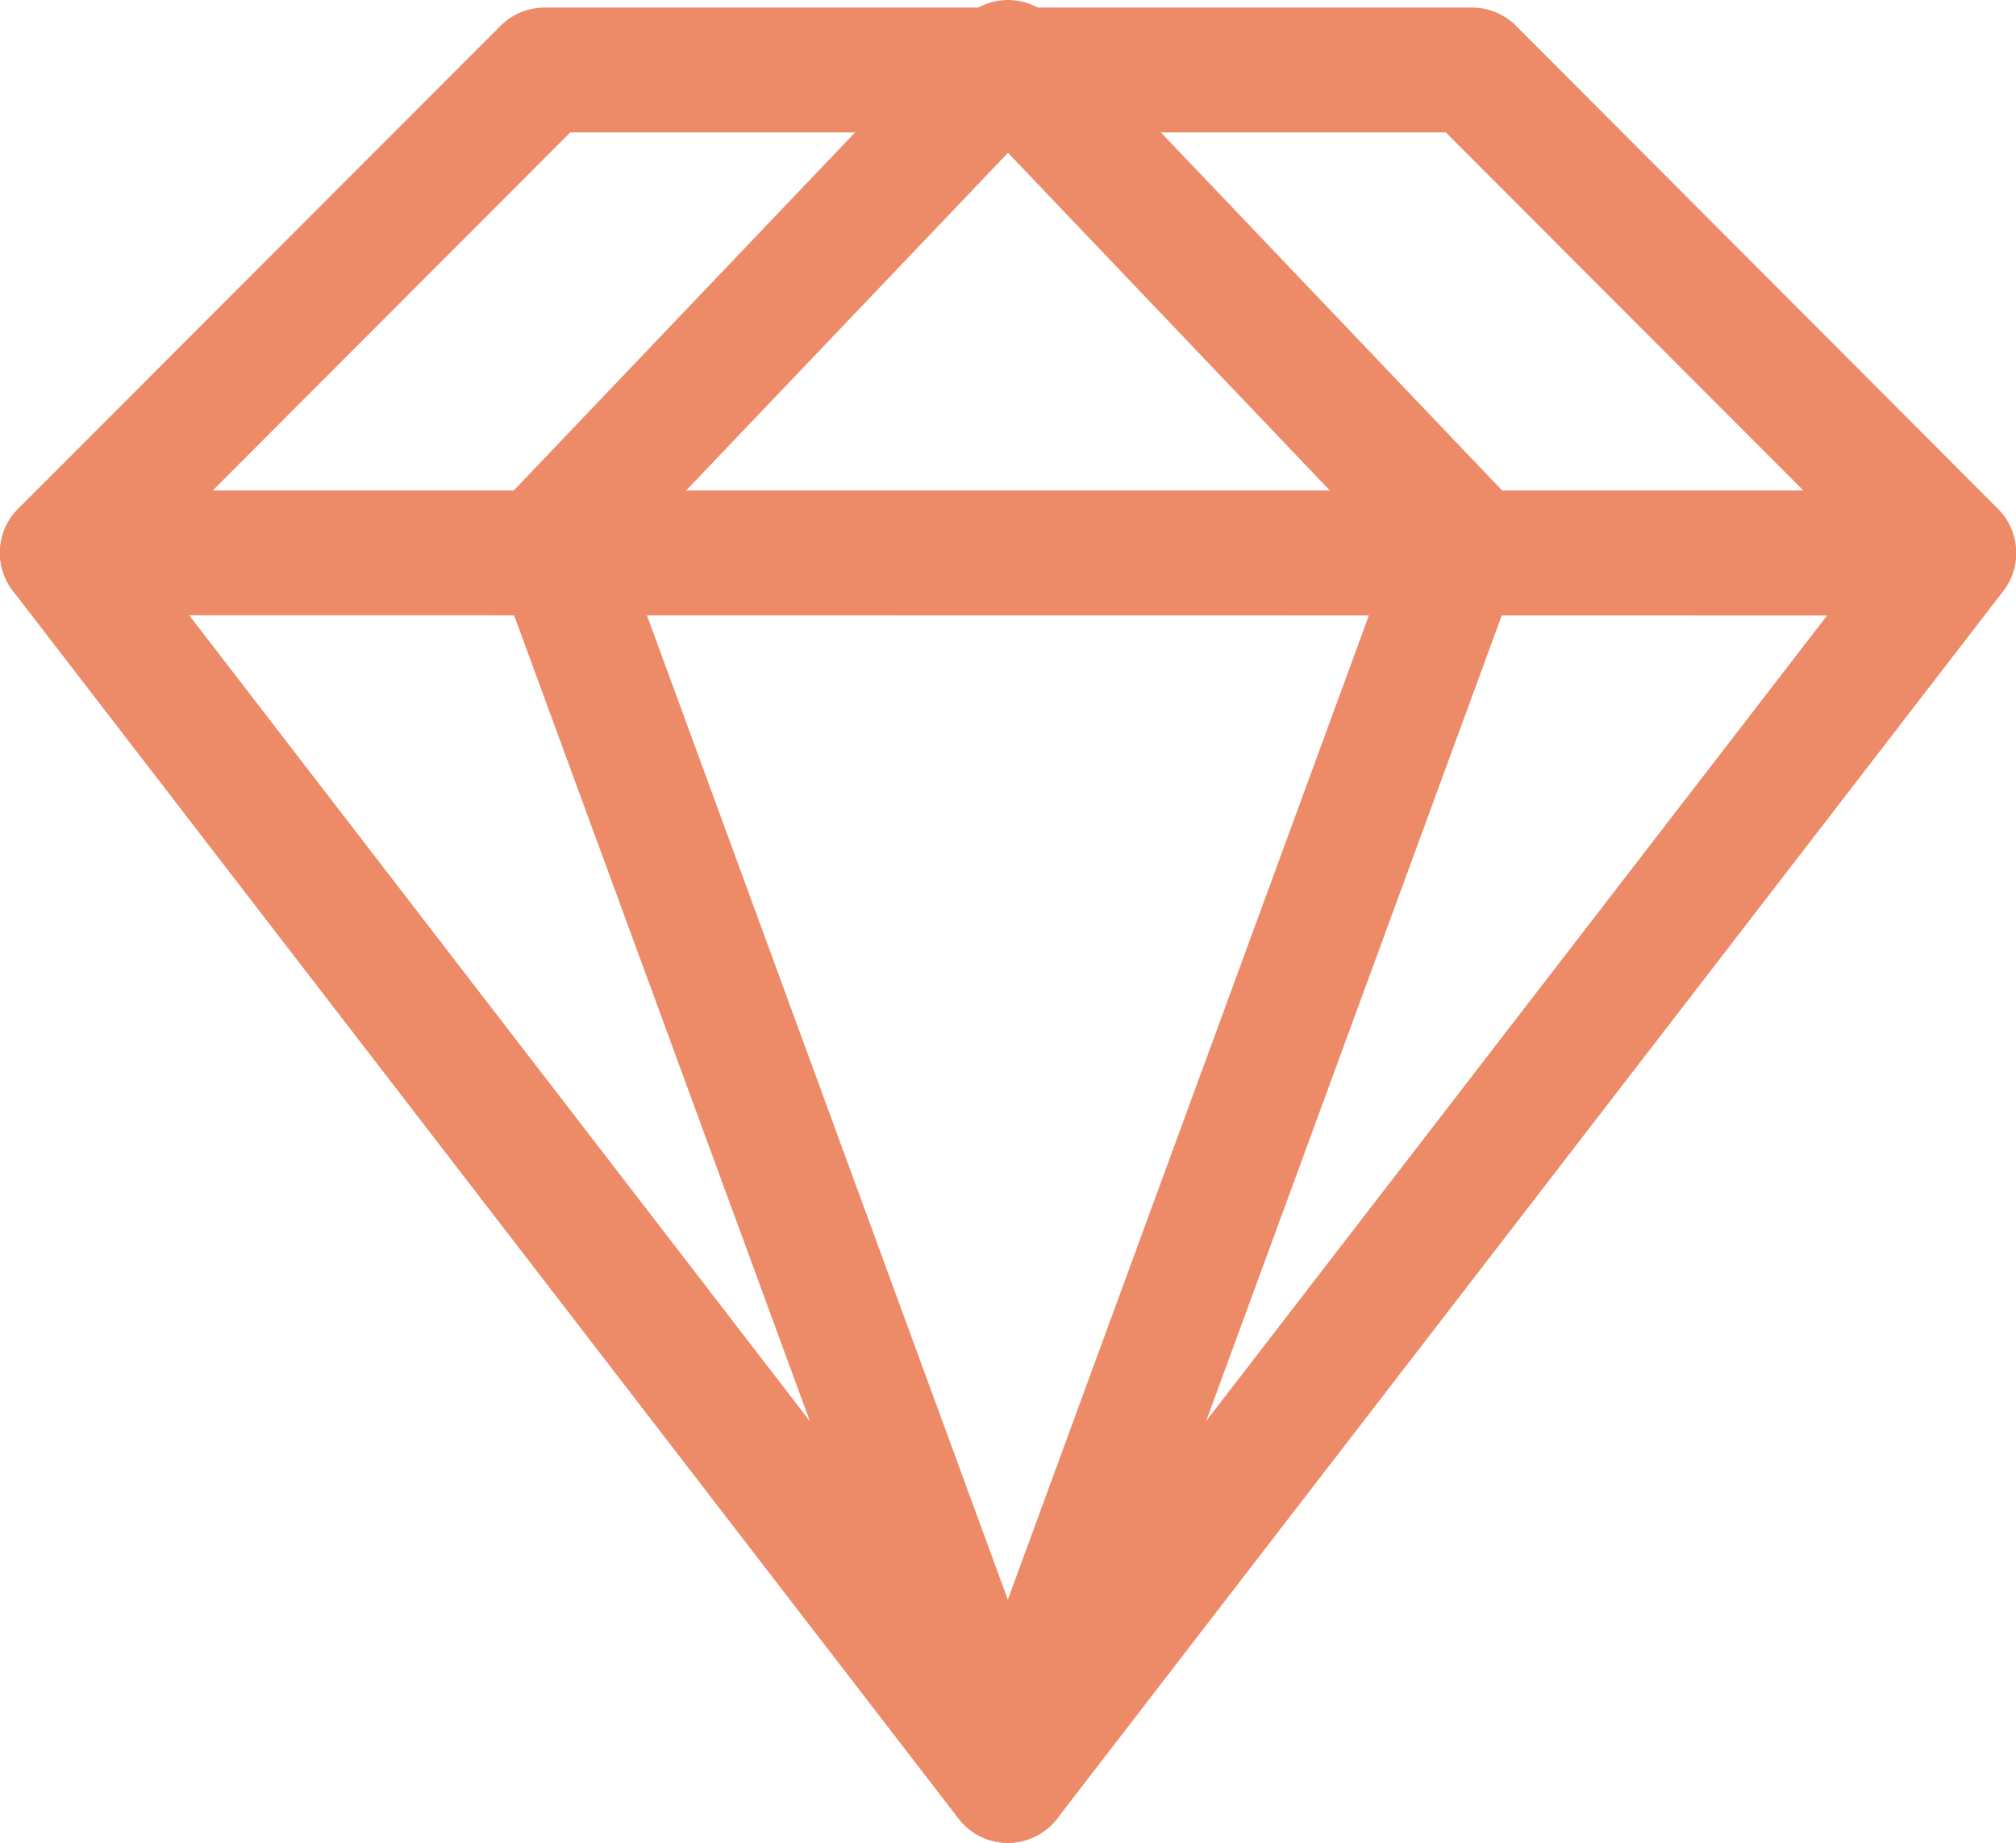
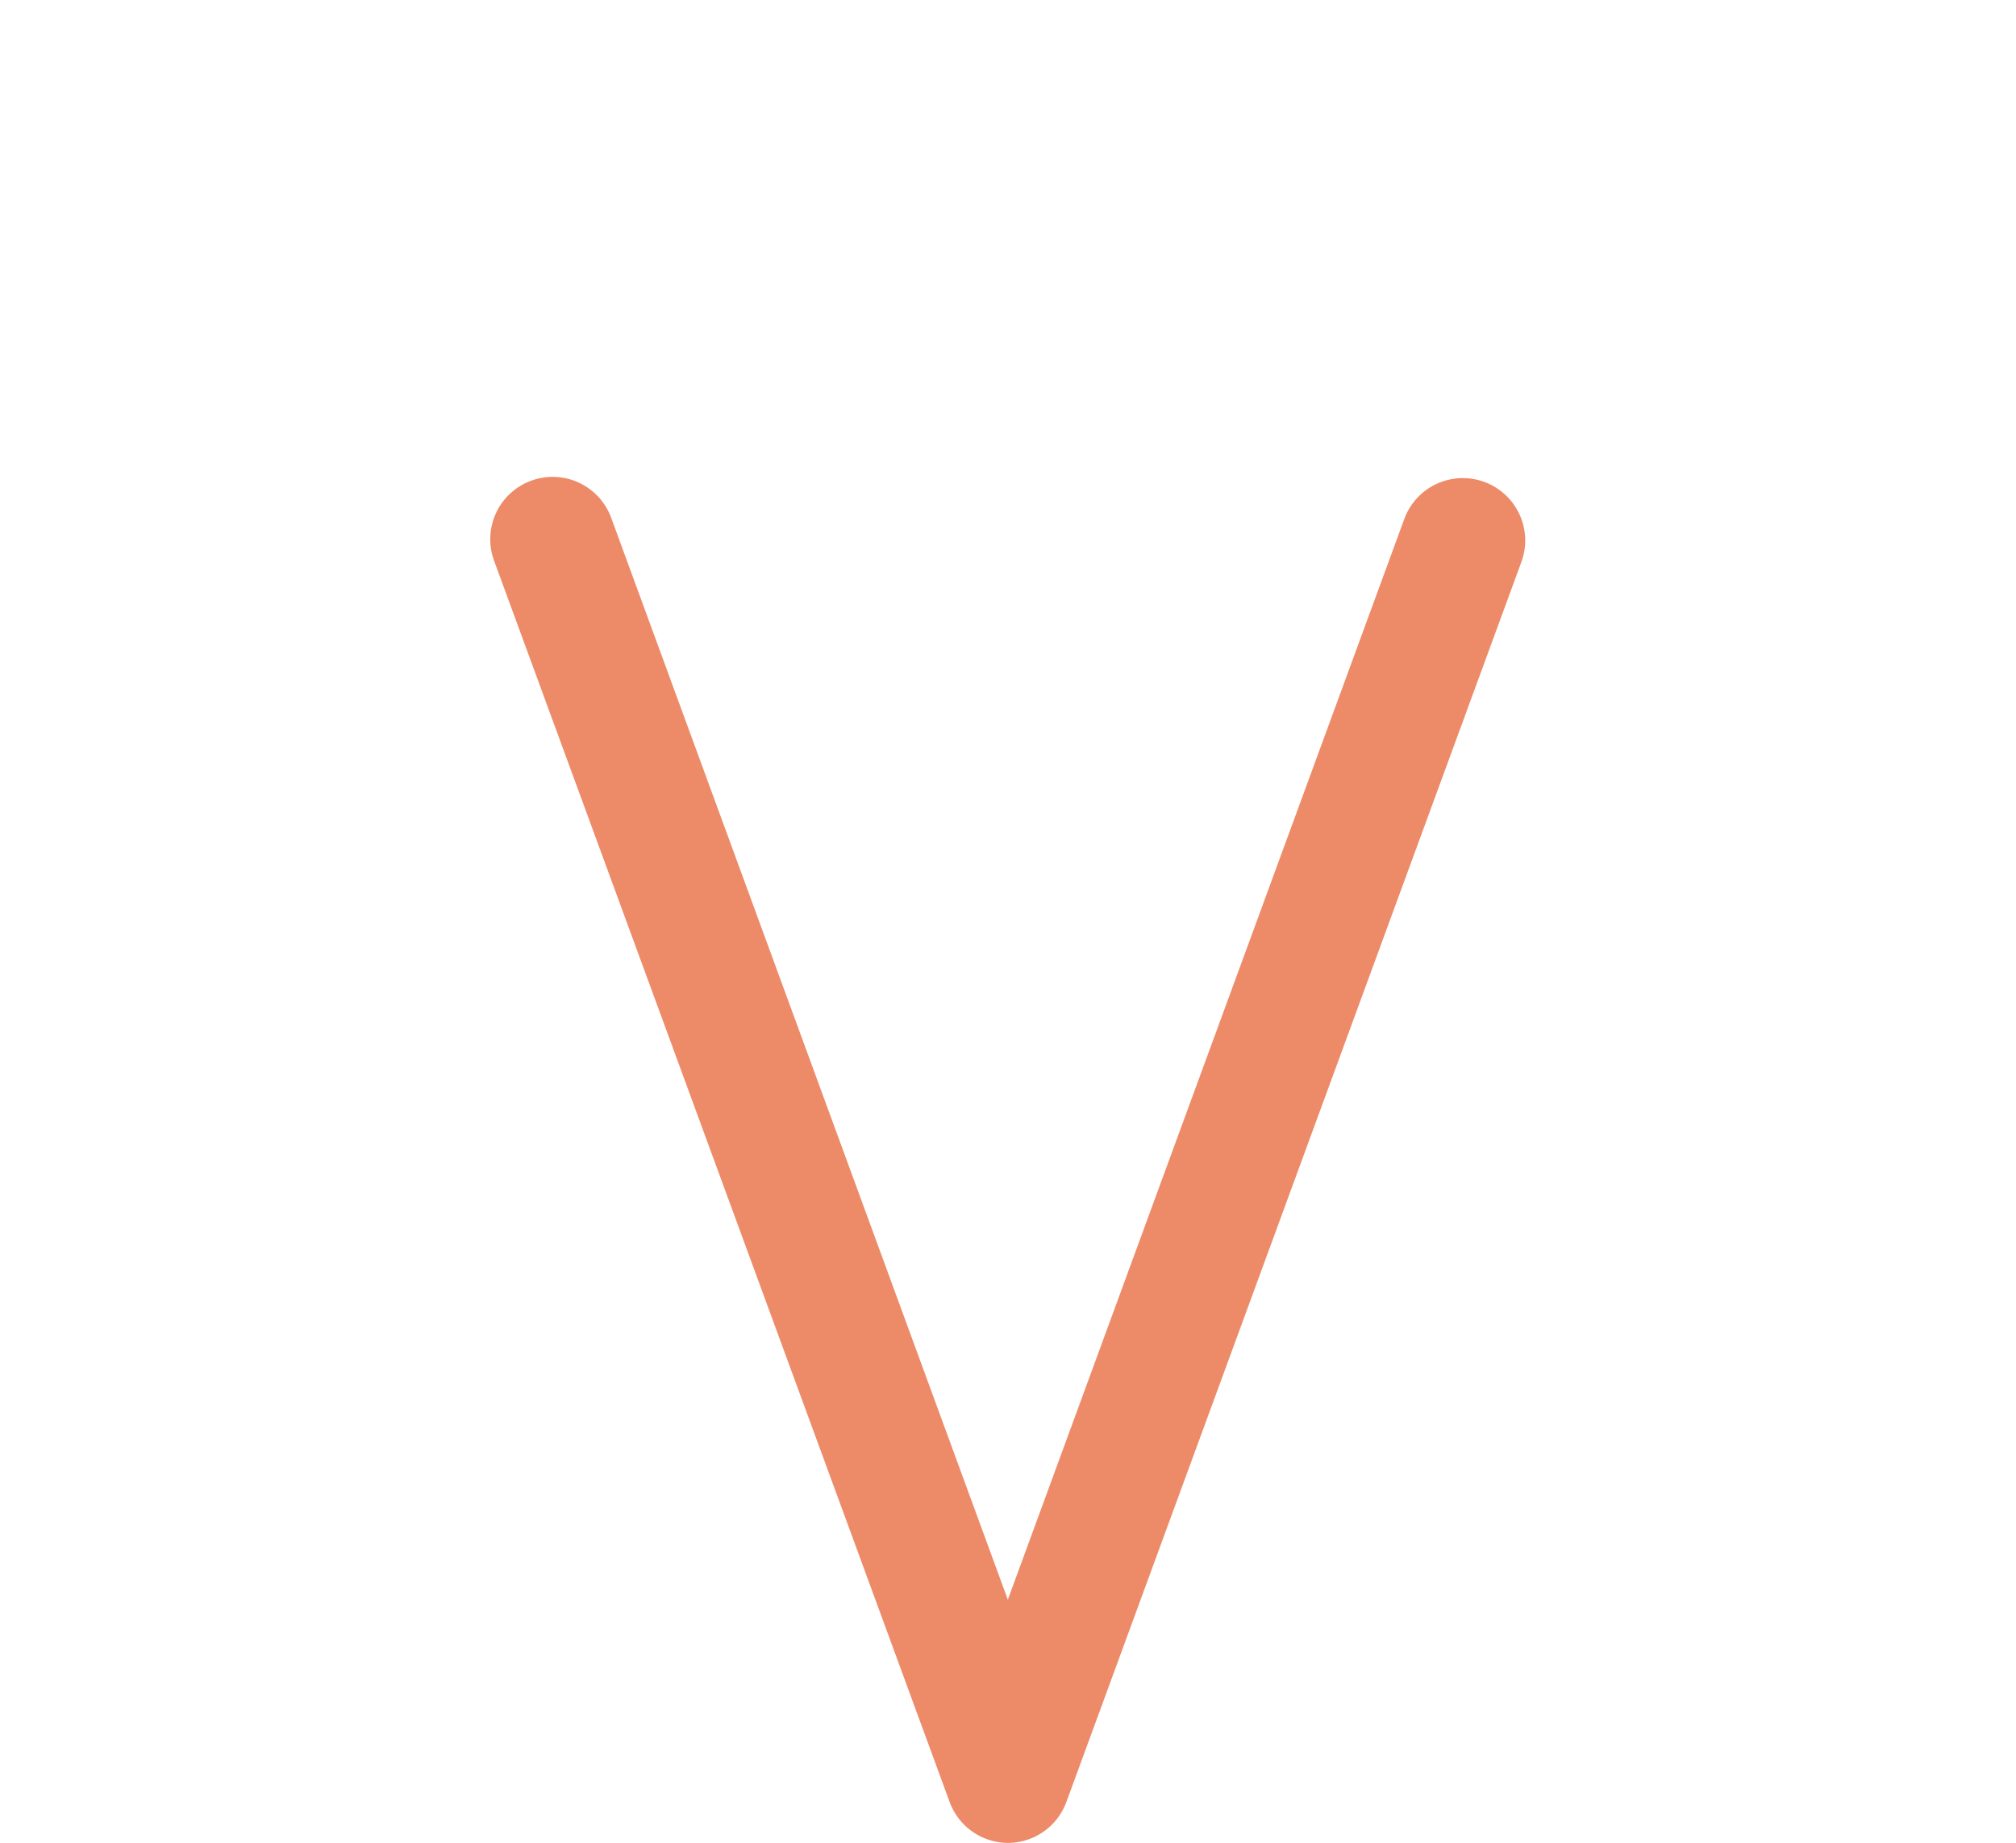
<svg xmlns="http://www.w3.org/2000/svg" width="24.242" height="22.156" viewBox="0 0 24.242 22.156">
  <g transform="translate(0.75 0.75)">
    <path d="M18.407,29.185h0a.75.75,0,0,1-.7-.492L12.232,13.778a.75.75,0,1,1,1.408-.517l4.767,13,4.77-13a.75.75,0,0,1,1.408.517L19.111,28.693A.75.75,0,0,1,18.407,29.185Z" transform="translate(-7.038 -7.779)" fill="#ed8b69" />
    <g transform="translate(0 0)">
-       <path d="M23.882,8.152a.748.748,0,0,1-.543-.233L18.409,2.747l-4.93,5.171a.75.75,0,1,1-1.086-1.035l5.473-5.74a.75.75,0,0,1,1.086,0l5.472,5.741a.75.75,0,0,1-.543,1.267Z" transform="translate(-7.038 -1.66)" fill="#ed8b69" />
-       <path d="M22.262.753h0L0,.75A.75.75,0,0,1-.75,0,.75.75,0,0,1,0-.75l22.262,0a.75.75,0,0,1,.75.75A.75.75,0,0,1,22.262.753Z" transform="translate(0 5.897)" fill="#ed8b69" />
-     </g>
-     <path d="M12.119,23.163h0a.75.75,0,0,1-.594-.292L.155,8.112a.75.75,0,0,1,.063-.988l5.8-5.805a.75.75,0,0,1,.531-.22H17.7a.75.75,0,0,1,.531.22l5.795,5.807a.75.75,0,0,1,.063.988L12.713,22.871A.75.75,0,0,1,12.119,23.163ZM1.746,7.718,12.119,21.185,22.5,7.721,17.386,2.6H6.857Z" transform="translate(-0.75 -1.758)" fill="#ed8b69" />
+       </g>
  </g>
</svg>